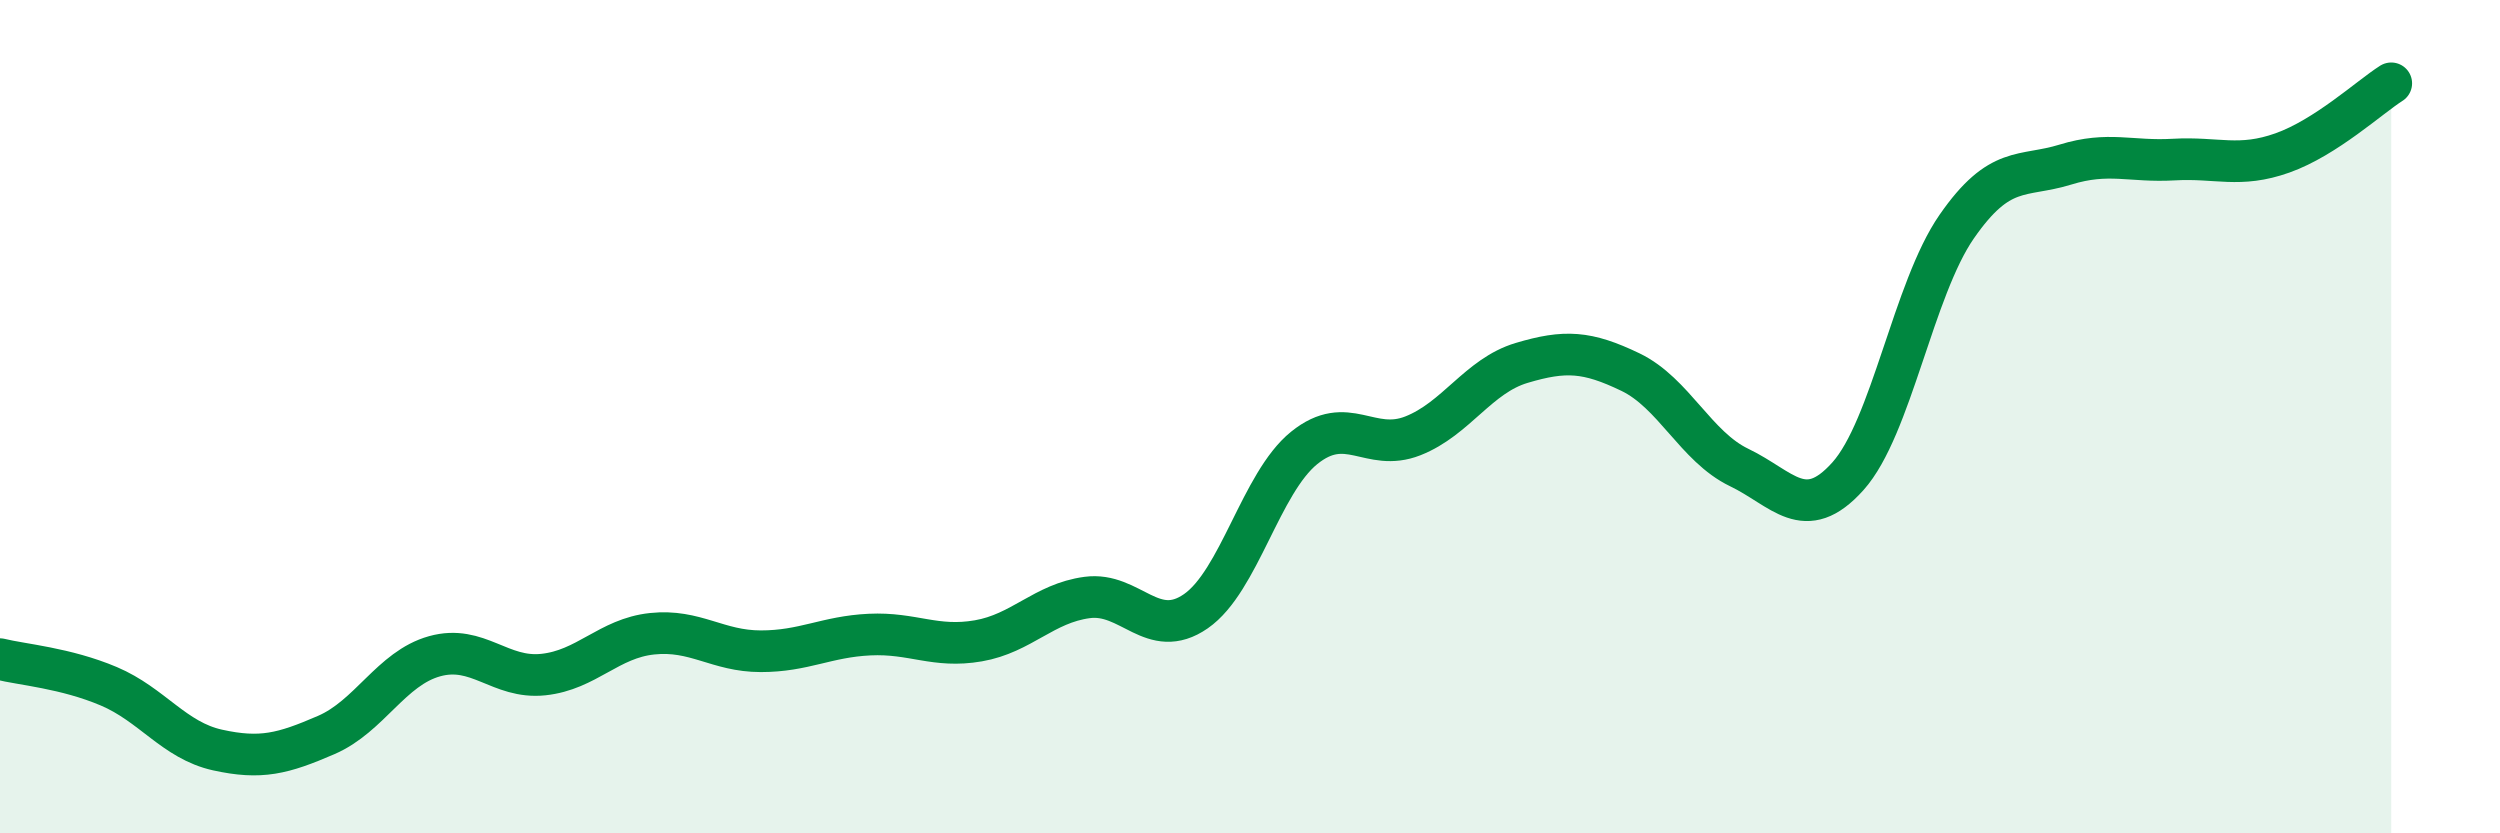
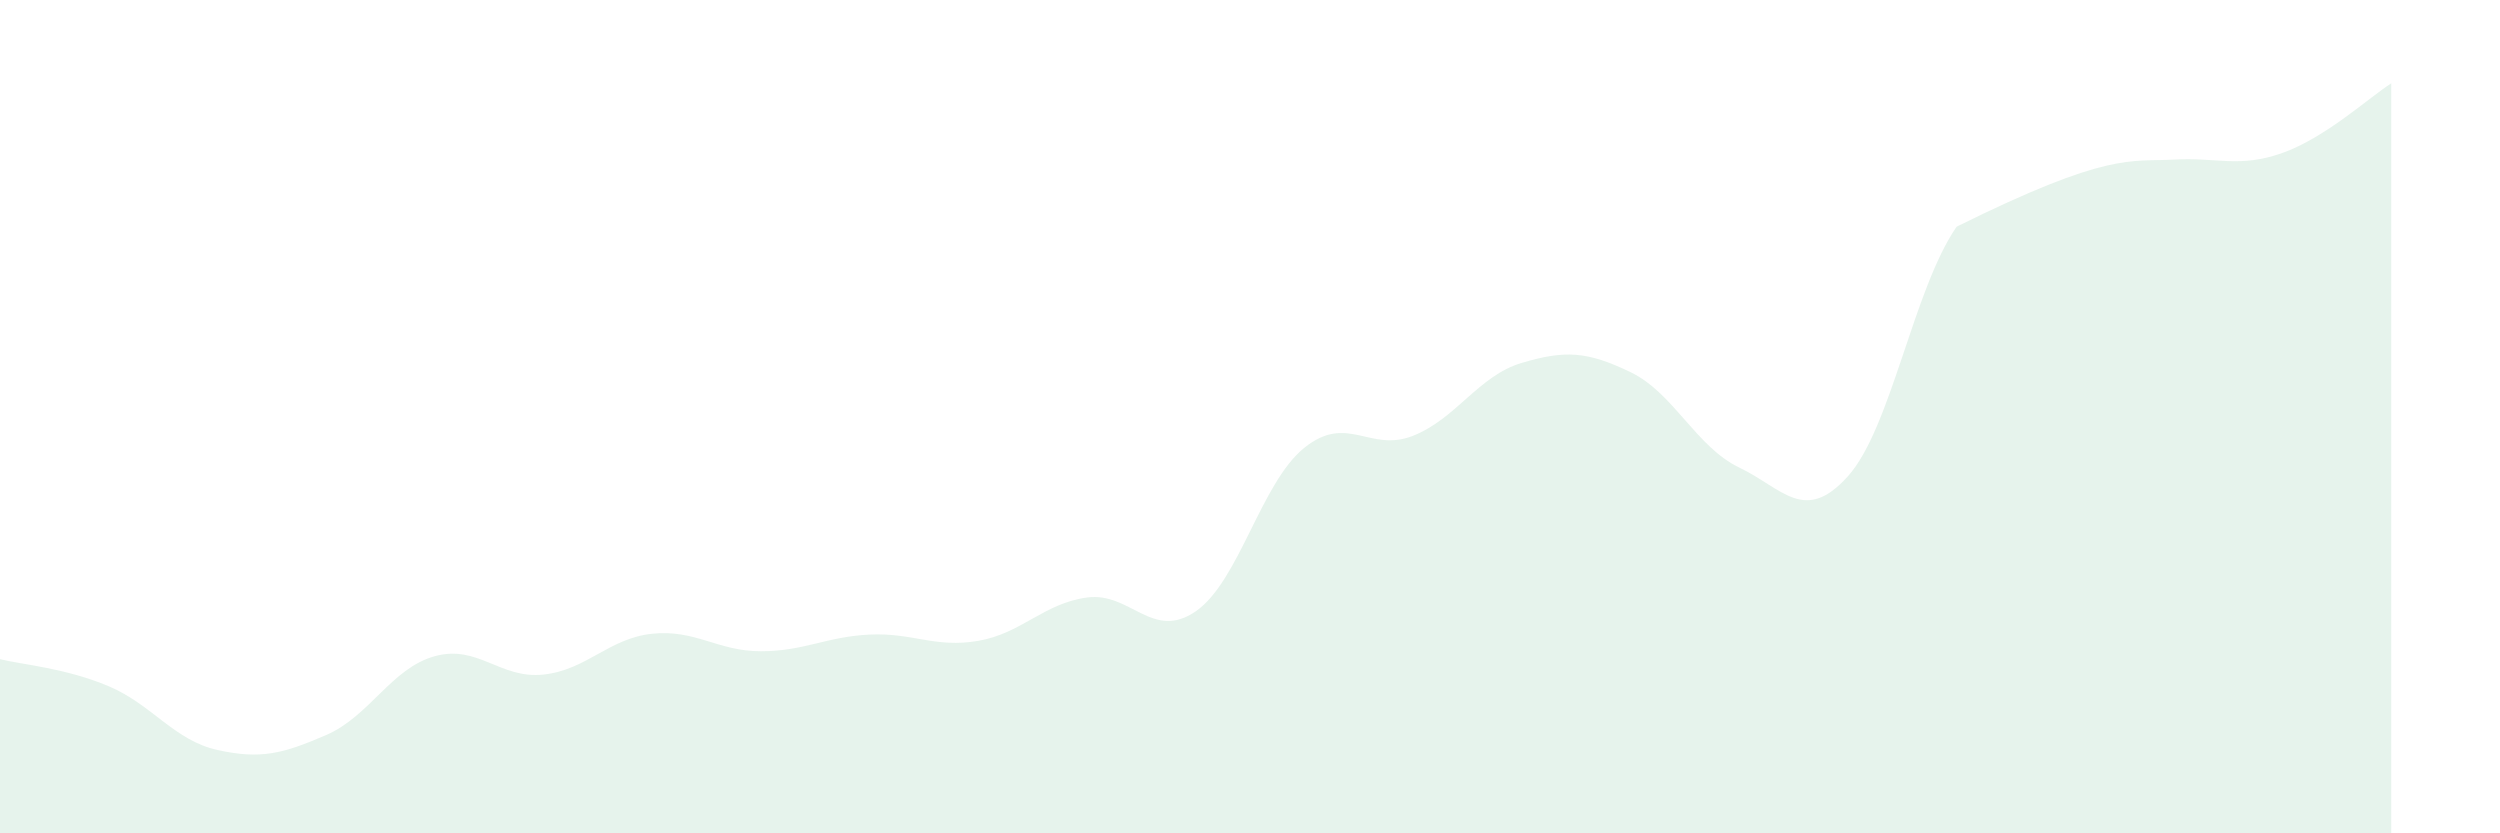
<svg xmlns="http://www.w3.org/2000/svg" width="60" height="20" viewBox="0 0 60 20">
-   <path d="M 0,15.82 C 0.52,15.95 1.57,16.03 2.61,16.47 C 3.65,16.91 4.18,17.77 5.22,18 C 6.26,18.23 6.79,18.09 7.83,17.64 C 8.87,17.19 9.39,16.04 10.43,15.75 C 11.47,15.46 12,16.3 13.04,16.19 C 14.08,16.08 14.61,15.32 15.65,15.21 C 16.69,15.1 17.22,15.63 18.26,15.63 C 19.3,15.63 19.83,15.28 20.87,15.23 C 21.91,15.18 22.44,15.56 23.48,15.38 C 24.52,15.2 25.05,14.48 26.09,14.34 C 27.13,14.2 27.66,15.39 28.7,14.67 C 29.74,13.95 30.26,11.59 31.3,10.75 C 32.34,9.91 32.87,10.87 33.91,10.46 C 34.95,10.05 35.48,9.02 36.52,8.71 C 37.56,8.4 38.09,8.43 39.13,8.93 C 40.17,9.43 40.7,10.72 41.74,11.22 C 42.78,11.72 43.31,12.59 44.35,11.43 C 45.39,10.27 45.92,6.94 46.96,5.44 C 48,3.94 48.53,4.27 49.57,3.95 C 50.61,3.63 51.13,3.89 52.17,3.83 C 53.21,3.77 53.74,4.04 54.78,3.67 C 55.82,3.3 56.87,2.33 57.39,2L57.39 20L0 20Z" fill="#008740" opacity="0.1" stroke-linecap="round" stroke-linejoin="round" />
-   <path d="M 0,15.82 C 0.52,15.95 1.57,16.03 2.61,16.47 C 3.65,16.91 4.18,17.77 5.22,18 C 6.26,18.23 6.79,18.09 7.83,17.64 C 8.87,17.19 9.39,16.04 10.43,15.75 C 11.47,15.46 12,16.3 13.04,16.19 C 14.08,16.08 14.61,15.32 15.65,15.21 C 16.69,15.1 17.22,15.63 18.26,15.63 C 19.3,15.63 19.83,15.28 20.87,15.23 C 21.91,15.18 22.44,15.56 23.48,15.38 C 24.52,15.2 25.05,14.48 26.09,14.34 C 27.13,14.2 27.66,15.39 28.7,14.67 C 29.74,13.95 30.26,11.59 31.3,10.75 C 32.34,9.91 32.87,10.87 33.91,10.46 C 34.95,10.05 35.48,9.02 36.52,8.71 C 37.56,8.4 38.09,8.43 39.13,8.93 C 40.17,9.43 40.7,10.72 41.74,11.22 C 42.78,11.72 43.31,12.59 44.35,11.43 C 45.39,10.27 45.92,6.94 46.96,5.44 C 48,3.94 48.53,4.27 49.57,3.95 C 50.61,3.63 51.13,3.89 52.17,3.83 C 53.21,3.77 53.74,4.04 54.78,3.67 C 55.82,3.3 56.87,2.33 57.39,2" stroke="#008740" stroke-width="1" fill="none" stroke-linecap="round" stroke-linejoin="round" />
+   <path d="M 0,15.82 C 0.52,15.95 1.57,16.03 2.61,16.47 C 3.65,16.91 4.18,17.77 5.22,18 C 6.26,18.23 6.79,18.09 7.83,17.64 C 8.87,17.19 9.39,16.04 10.43,15.75 C 11.47,15.46 12,16.3 13.04,16.19 C 14.08,16.08 14.61,15.32 15.65,15.21 C 16.69,15.1 17.22,15.63 18.26,15.63 C 19.3,15.63 19.83,15.28 20.87,15.23 C 21.91,15.18 22.44,15.56 23.48,15.38 C 24.52,15.2 25.05,14.48 26.09,14.34 C 27.13,14.2 27.66,15.39 28.7,14.67 C 29.74,13.95 30.26,11.59 31.3,10.75 C 32.34,9.91 32.87,10.87 33.91,10.46 C 34.95,10.05 35.48,9.02 36.52,8.71 C 37.56,8.4 38.09,8.43 39.13,8.93 C 40.17,9.43 40.7,10.72 41.74,11.22 C 42.78,11.72 43.31,12.59 44.35,11.43 C 45.39,10.27 45.92,6.94 46.96,5.44 C 50.61,3.63 51.13,3.89 52.17,3.83 C 53.21,3.77 53.74,4.04 54.78,3.67 C 55.82,3.3 56.87,2.33 57.39,2L57.39 20L0 20Z" fill="#008740" opacity="0.1" stroke-linecap="round" stroke-linejoin="round" />
</svg>